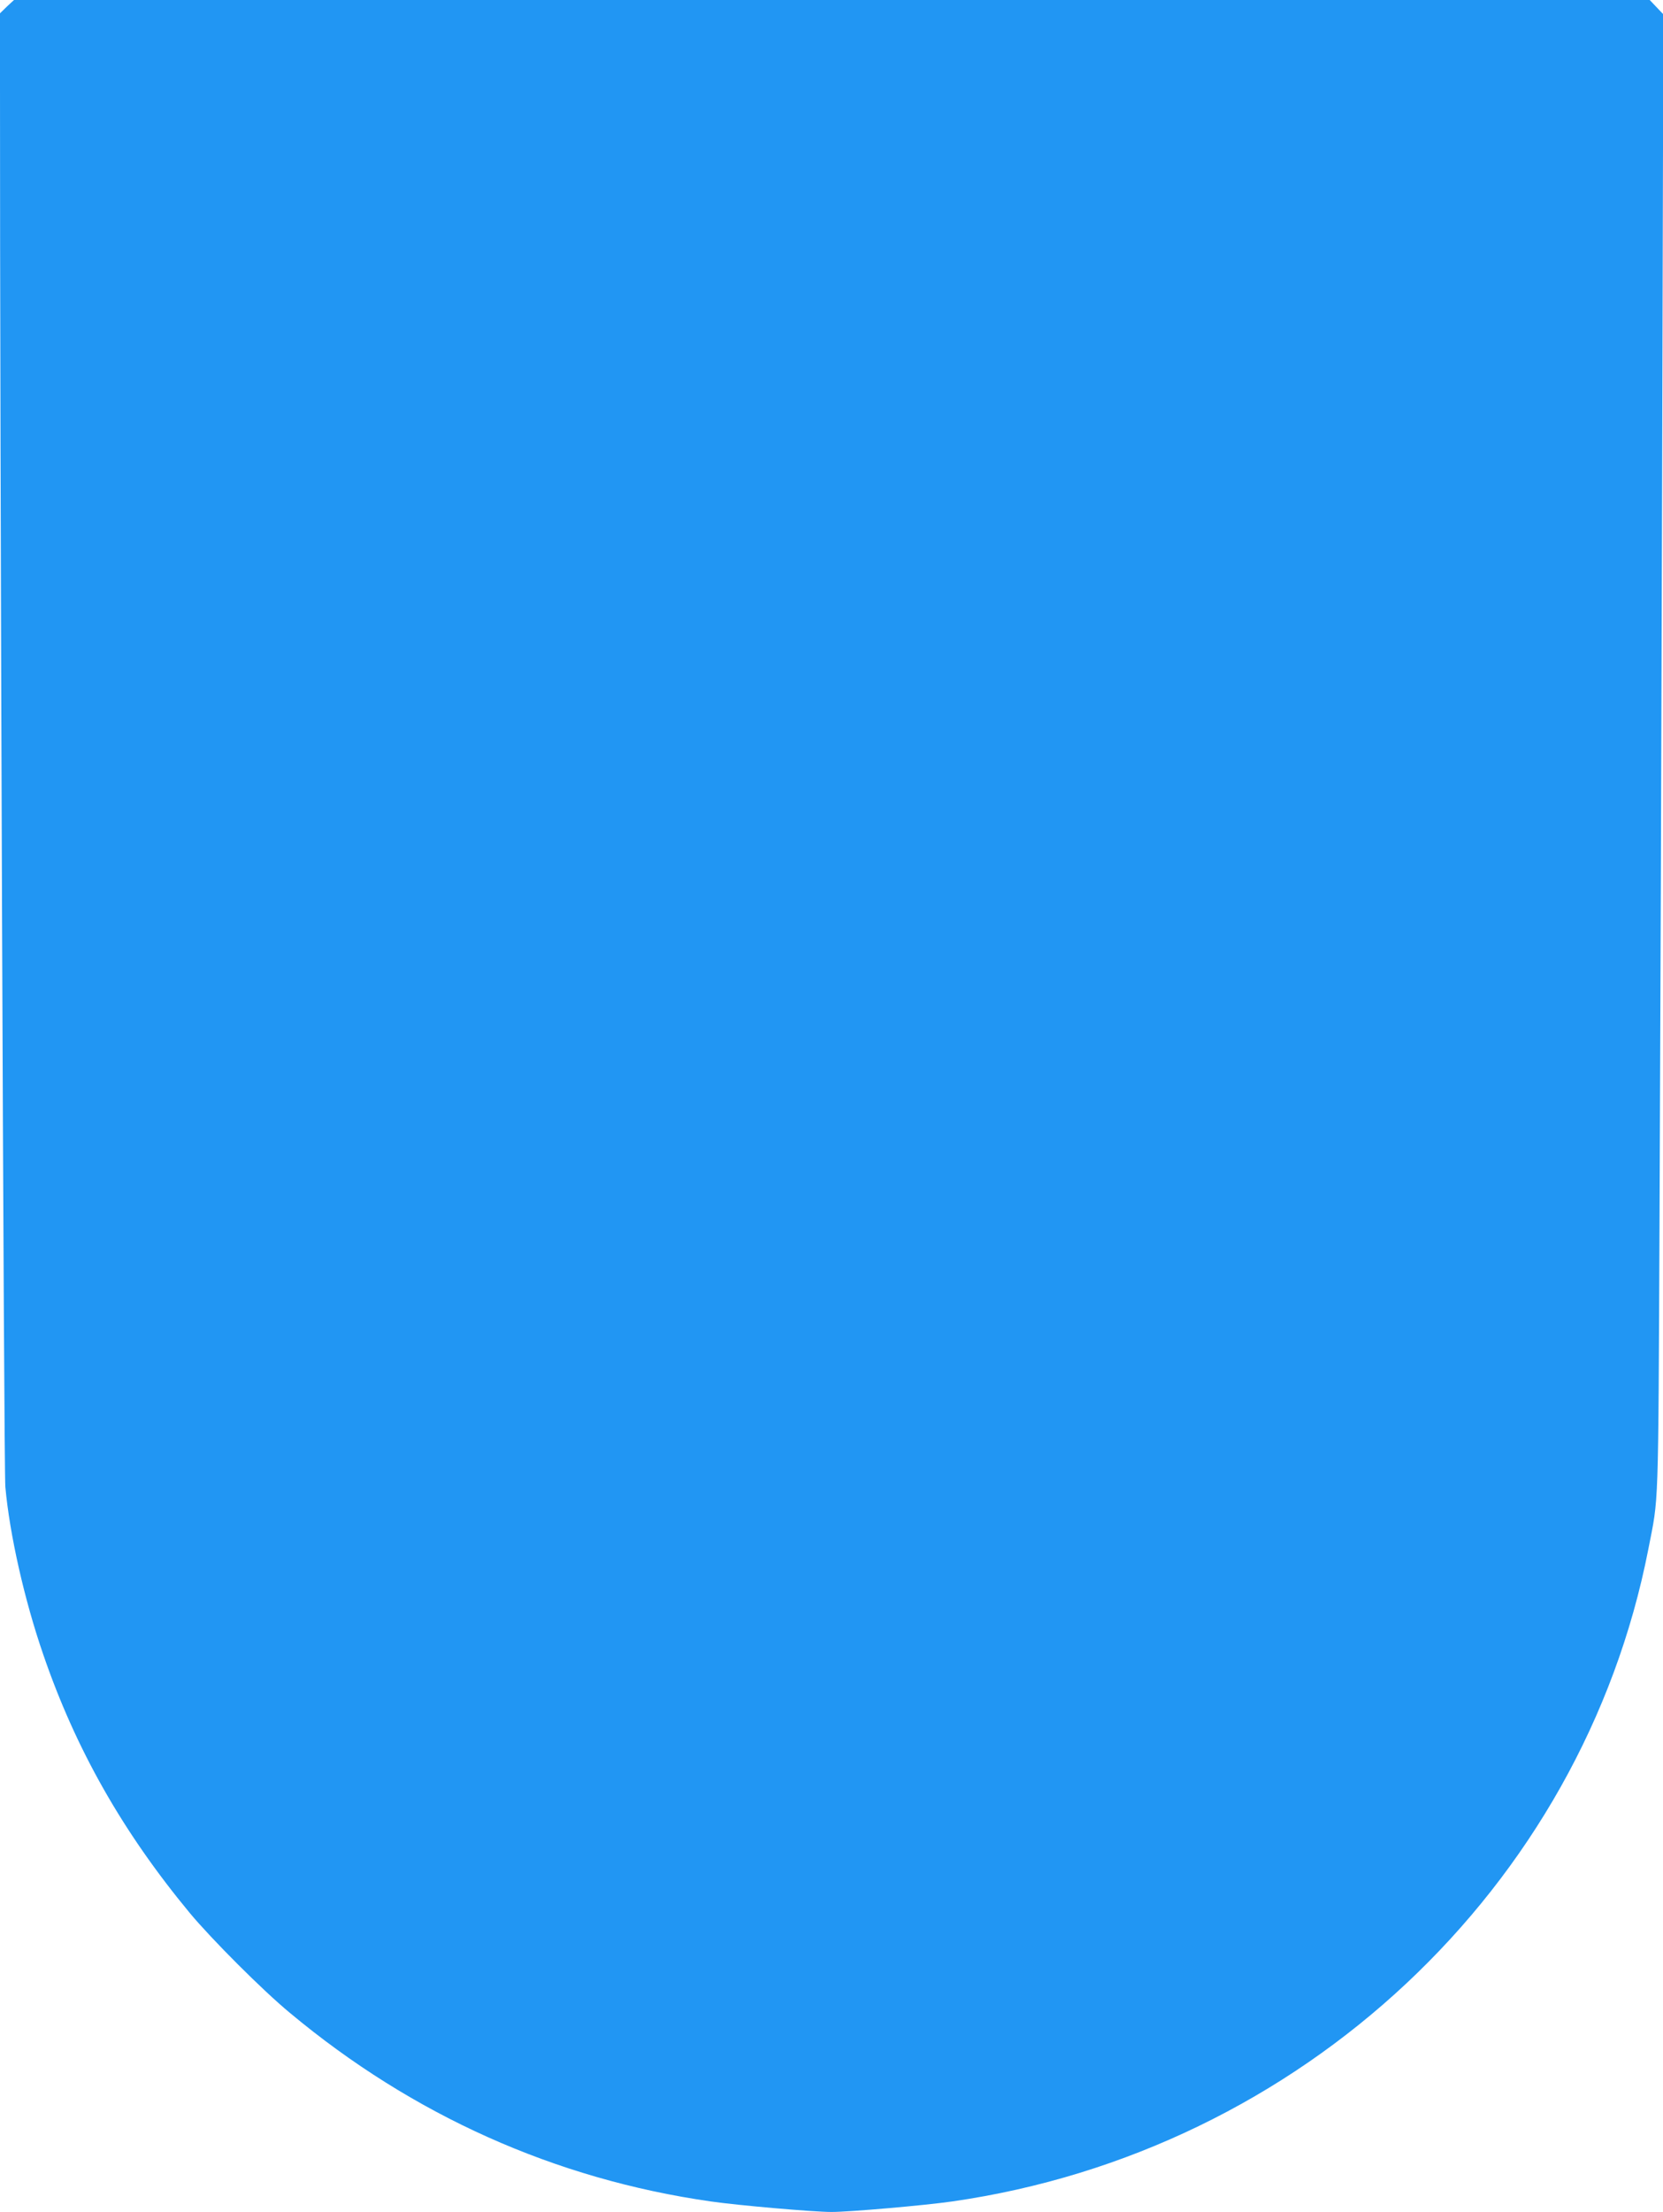
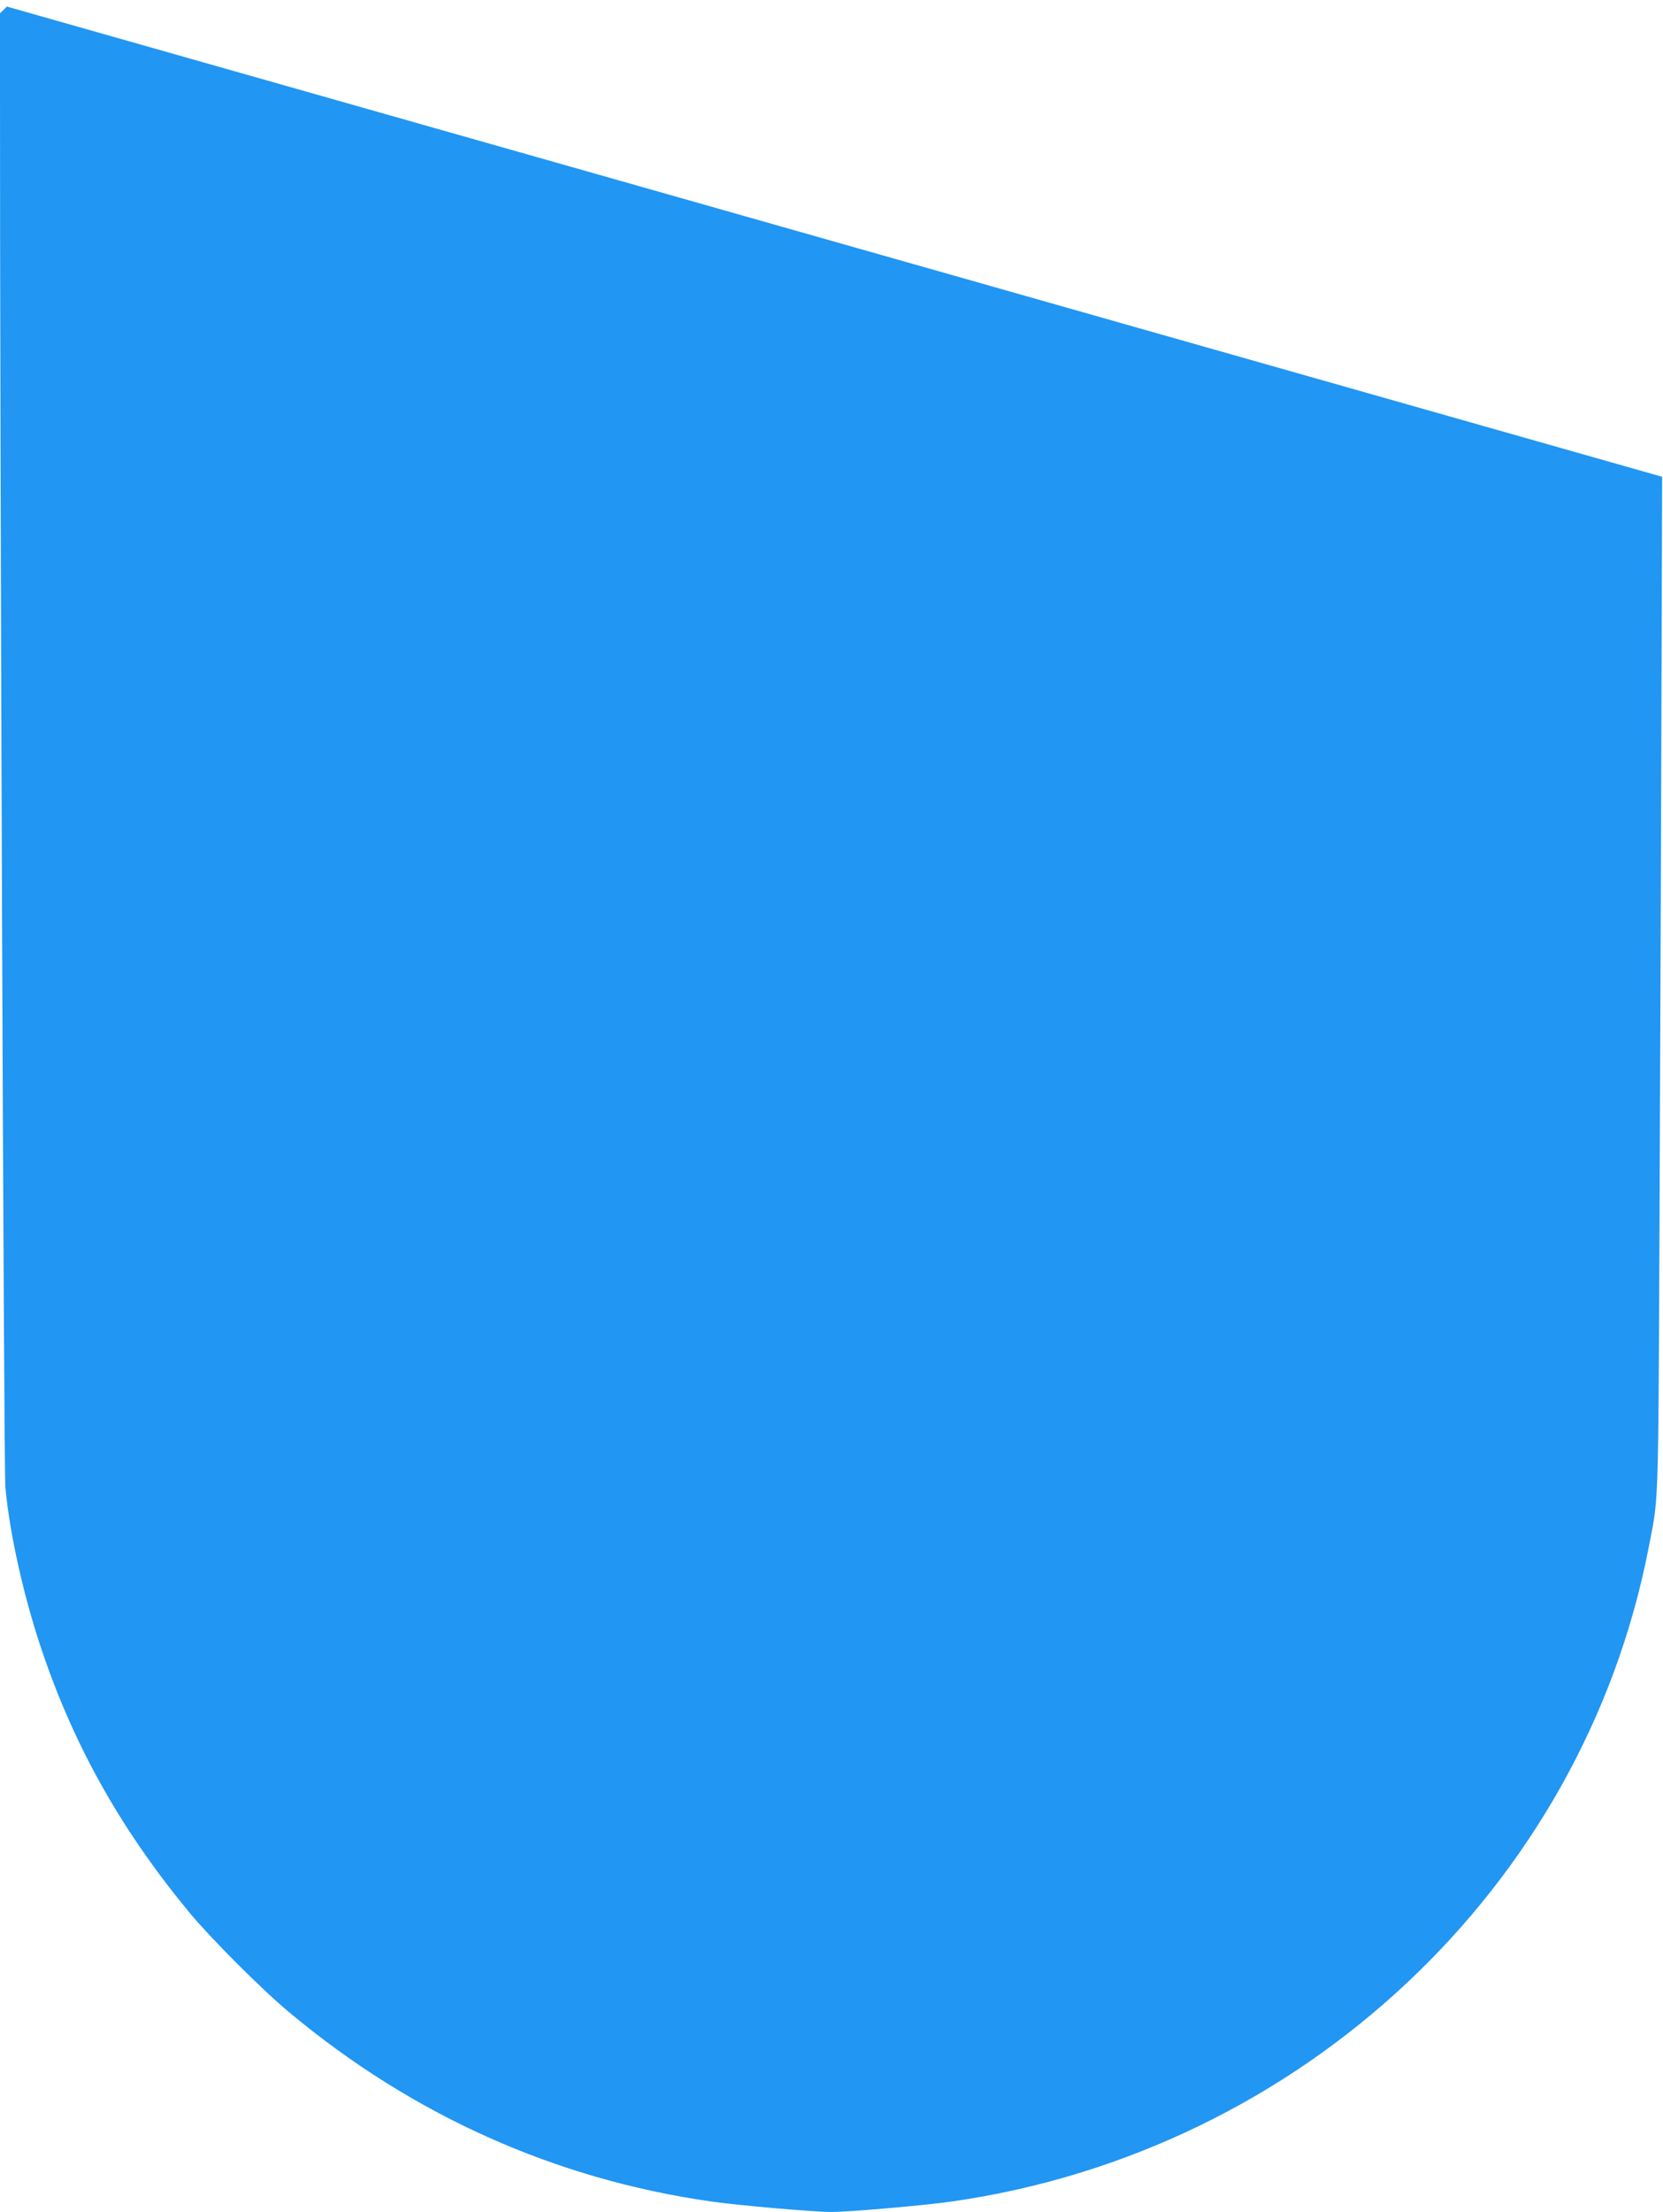
<svg xmlns="http://www.w3.org/2000/svg" version="1.0" width="963pt" height="1280pt" viewBox="0 0 963 1280" preserveAspectRatio="xMidYMid meet">
  <g transform="translate(0,1280) scale(0.1,-0.1)" fill="#2196f3" stroke="none">
-     <path d="M40 12762 l-40 -39 0 -414 c-1 -2025 22 -8013 31 -8114 25 -275 110 -652 219 -968 188 -548 459 -1026 849 -1497 125 -150 423 -449 581 -579 709 -591 1534 -961 2435 -1090 159 -23 595 -61 700 -61 105 0 541 38 700 61 2019 290 3647 1815 4030 3774 61 313 57 181 65 1925 4 883 11 2809 15 4281 l7 2676 -39 41 -40 42 -4736 0 -4736 0 -41 -38z" />
+     <path d="M40 12762 l-40 -39 0 -414 c-1 -2025 22 -8013 31 -8114 25 -275 110 -652 219 -968 188 -548 459 -1026 849 -1497 125 -150 423 -449 581 -579 709 -591 1534 -961 2435 -1090 159 -23 595 -61 700 -61 105 0 541 38 700 61 2019 290 3647 1815 4030 3774 61 313 57 181 65 1925 4 883 11 2809 15 4281 z" />
  </g>
</svg>